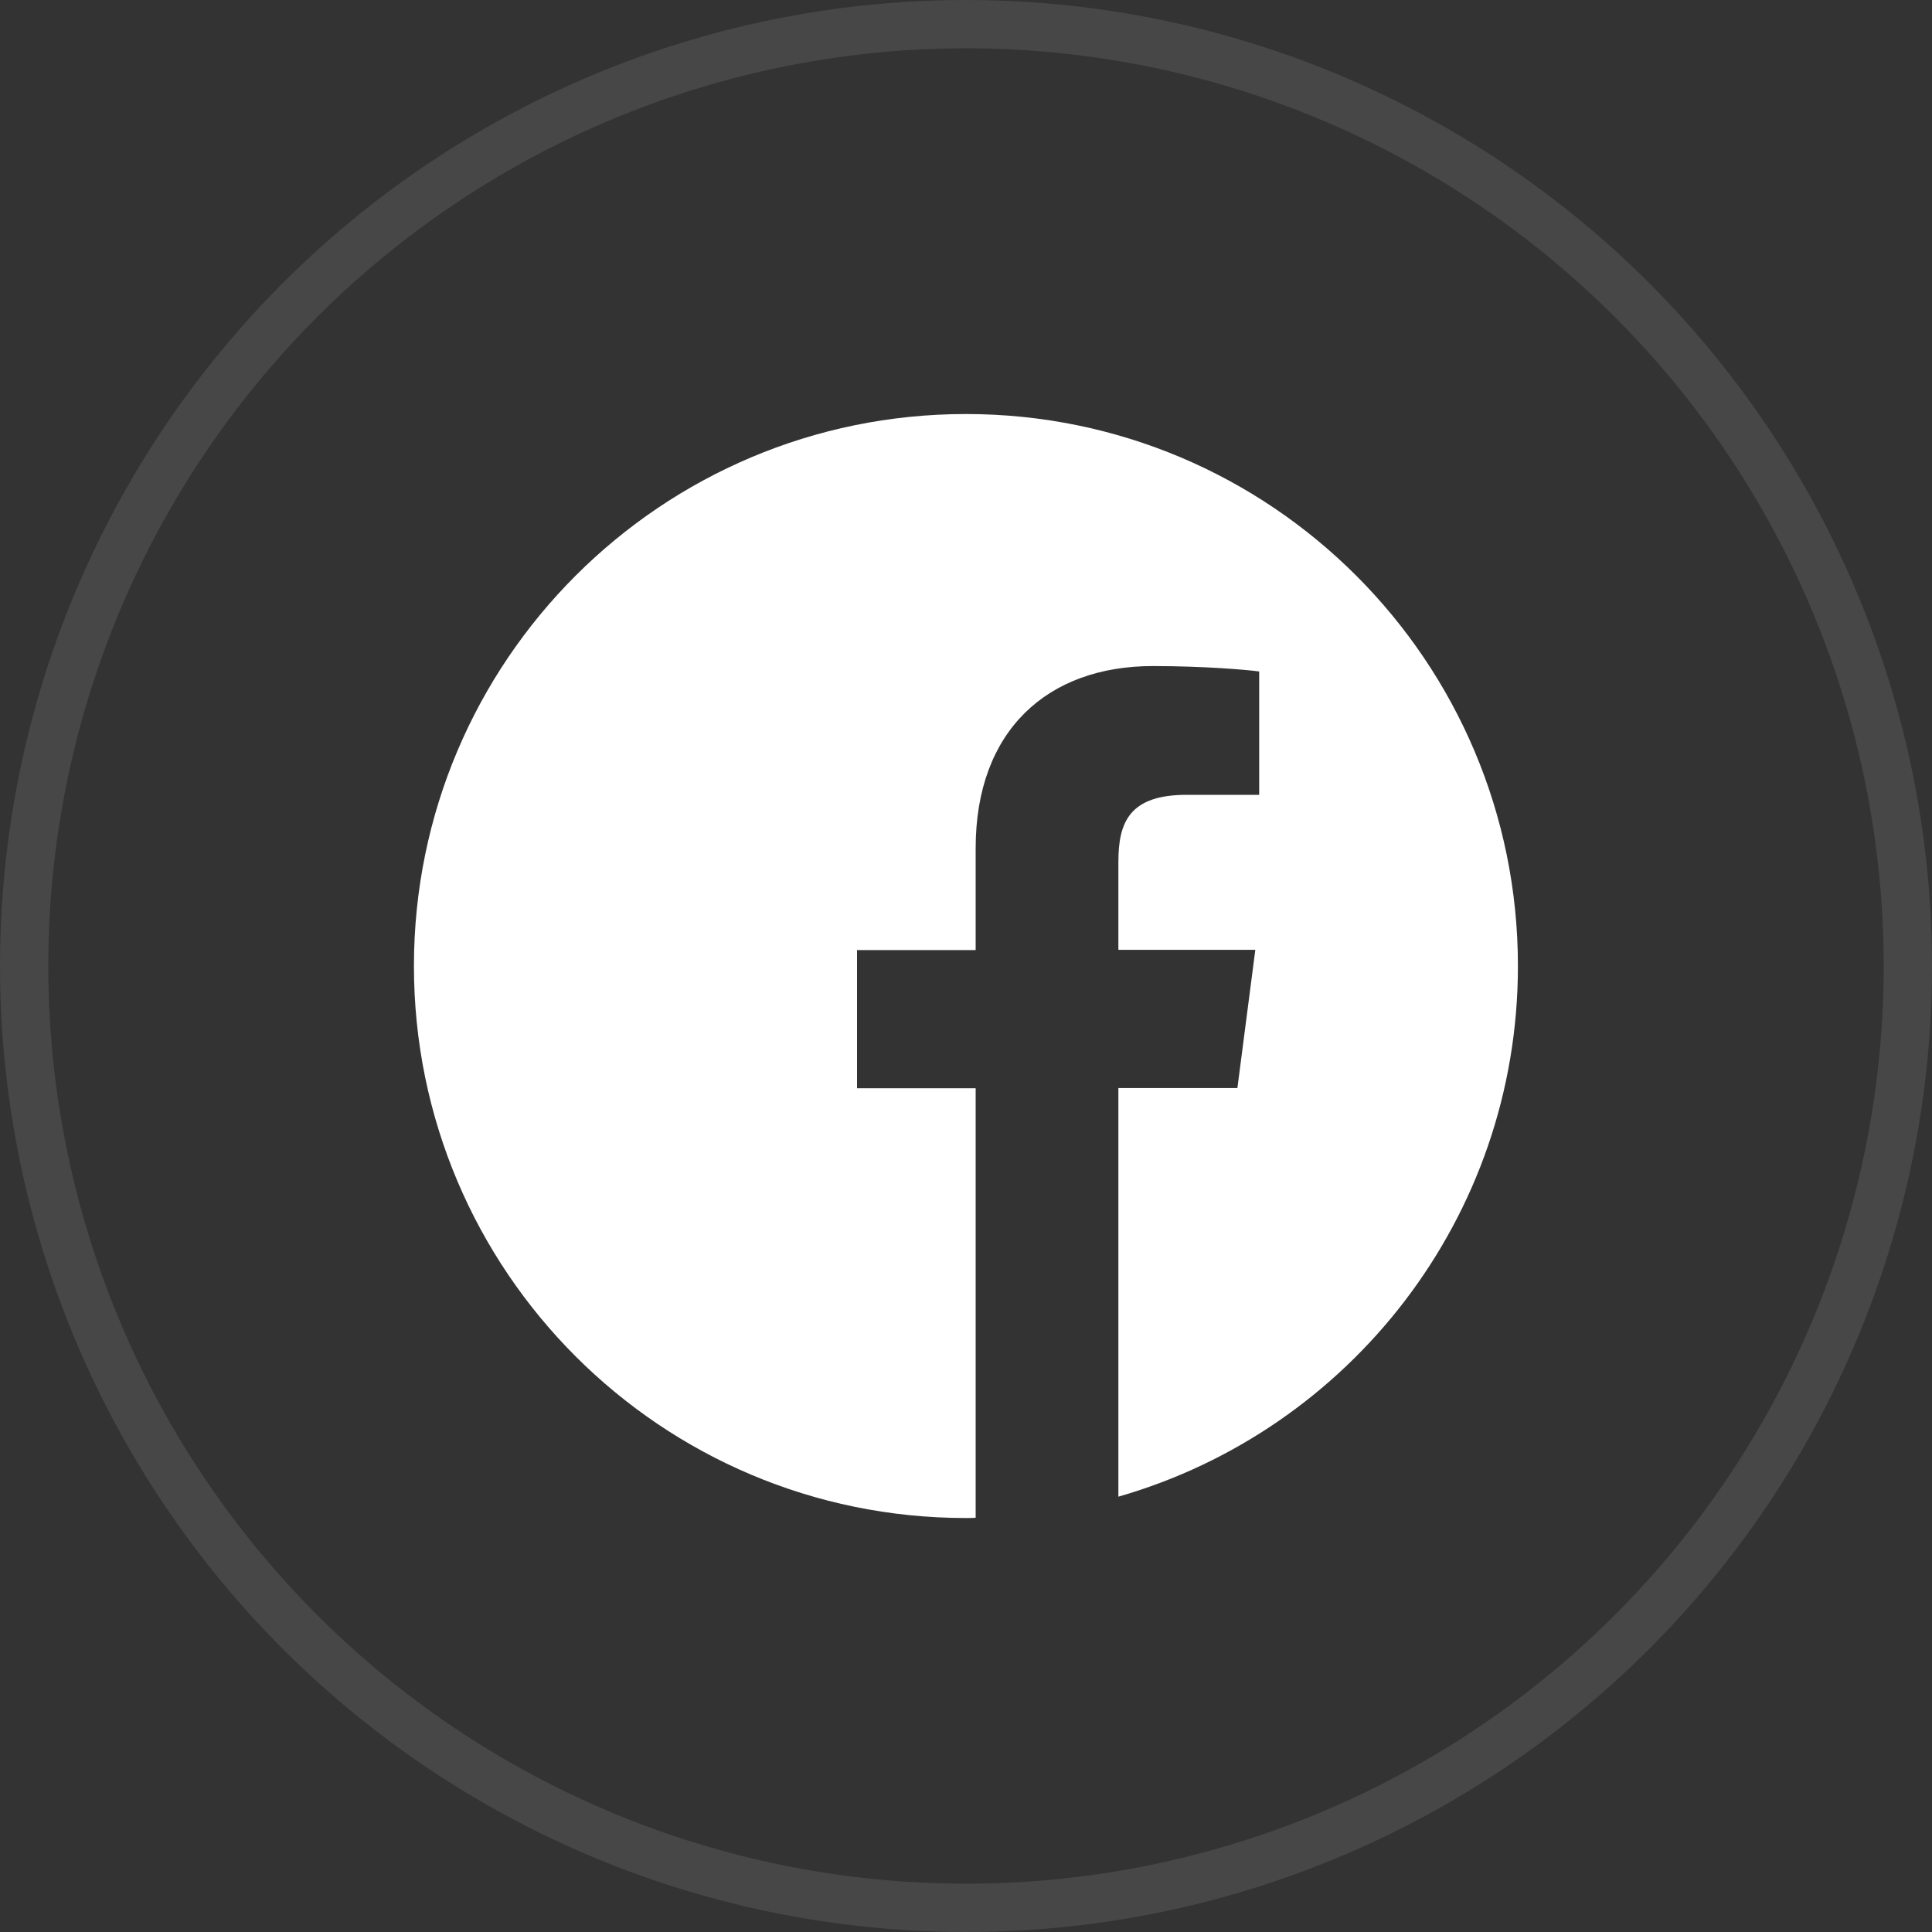
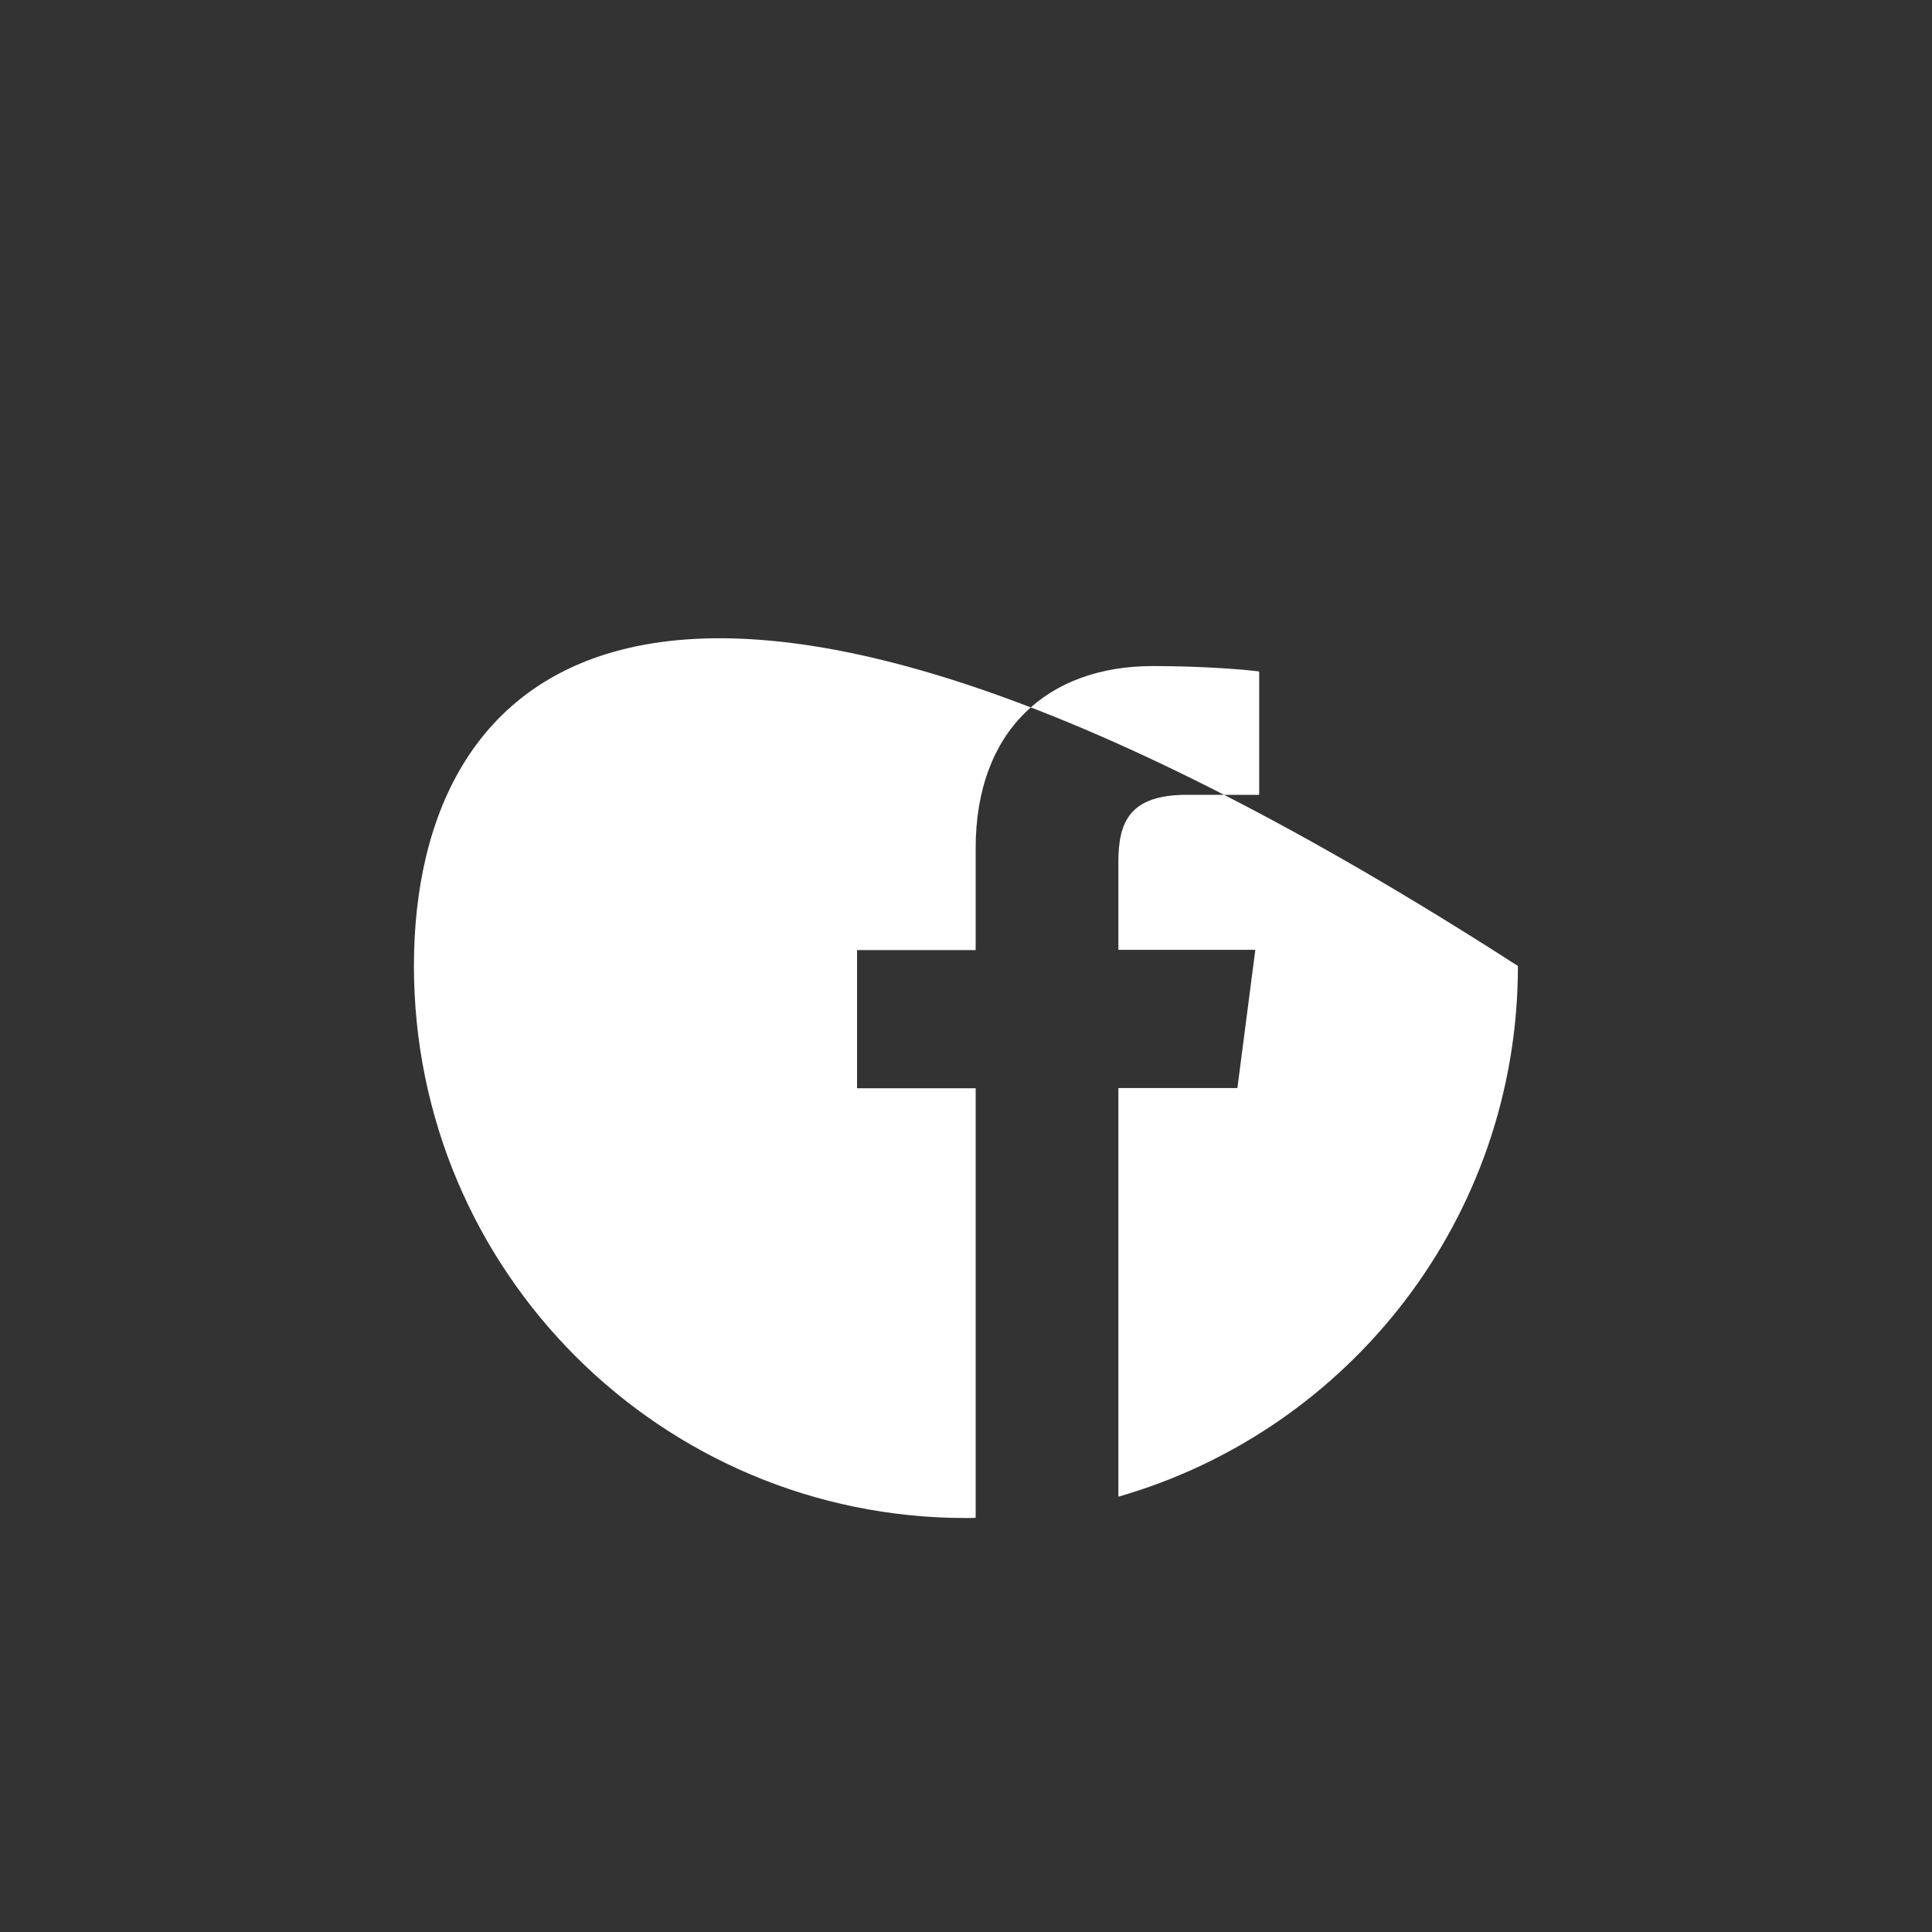
<svg xmlns="http://www.w3.org/2000/svg" width="40" height="40" viewBox="0 0 40 40" fill="none">
  <rect x="0" y="0" width="40" height="40" fill="#333333" stroke="none" />
-   <circle cx="20" cy="20" r="19.5" stroke="white" stroke-opacity="0.1" />
  <g clip-path="url(#clip0_4855_221)">
-     <path d="M31.427 20C31.427 13.688 26.311 8.572 19.999 8.572C13.686 8.572 8.57 13.688 8.57 20C8.57 26.313 13.686 31.429 19.999 31.429C20.066 31.429 20.133 31.429 20.2 31.424V22.531H17.744V19.67H20.2V17.563C20.2 15.121 21.691 13.79 23.869 13.79C24.914 13.79 25.811 13.866 26.07 13.902V16.456H24.57C23.387 16.456 23.155 17.018 23.155 17.844V19.665H25.99L25.619 22.527H23.155V30.987C27.932 29.616 31.427 25.219 31.427 20Z" fill="white" />
+     <path d="M31.427 20C13.686 8.572 8.57 13.688 8.57 20C8.57 26.313 13.686 31.429 19.999 31.429C20.066 31.429 20.133 31.429 20.2 31.424V22.531H17.744V19.67H20.2V17.563C20.2 15.121 21.691 13.79 23.869 13.79C24.914 13.79 25.811 13.866 26.07 13.902V16.456H24.57C23.387 16.456 23.155 17.018 23.155 17.844V19.665H25.99L25.619 22.527H23.155V30.987C27.932 29.616 31.427 25.219 31.427 20Z" fill="white" />
  </g>
  <defs>
    <clipPath id="clip0_4855_221">
      <rect width="22.857" height="22.857" fill="white" transform="translate(8.57 8.572)" />
    </clipPath>
  </defs>
</svg>